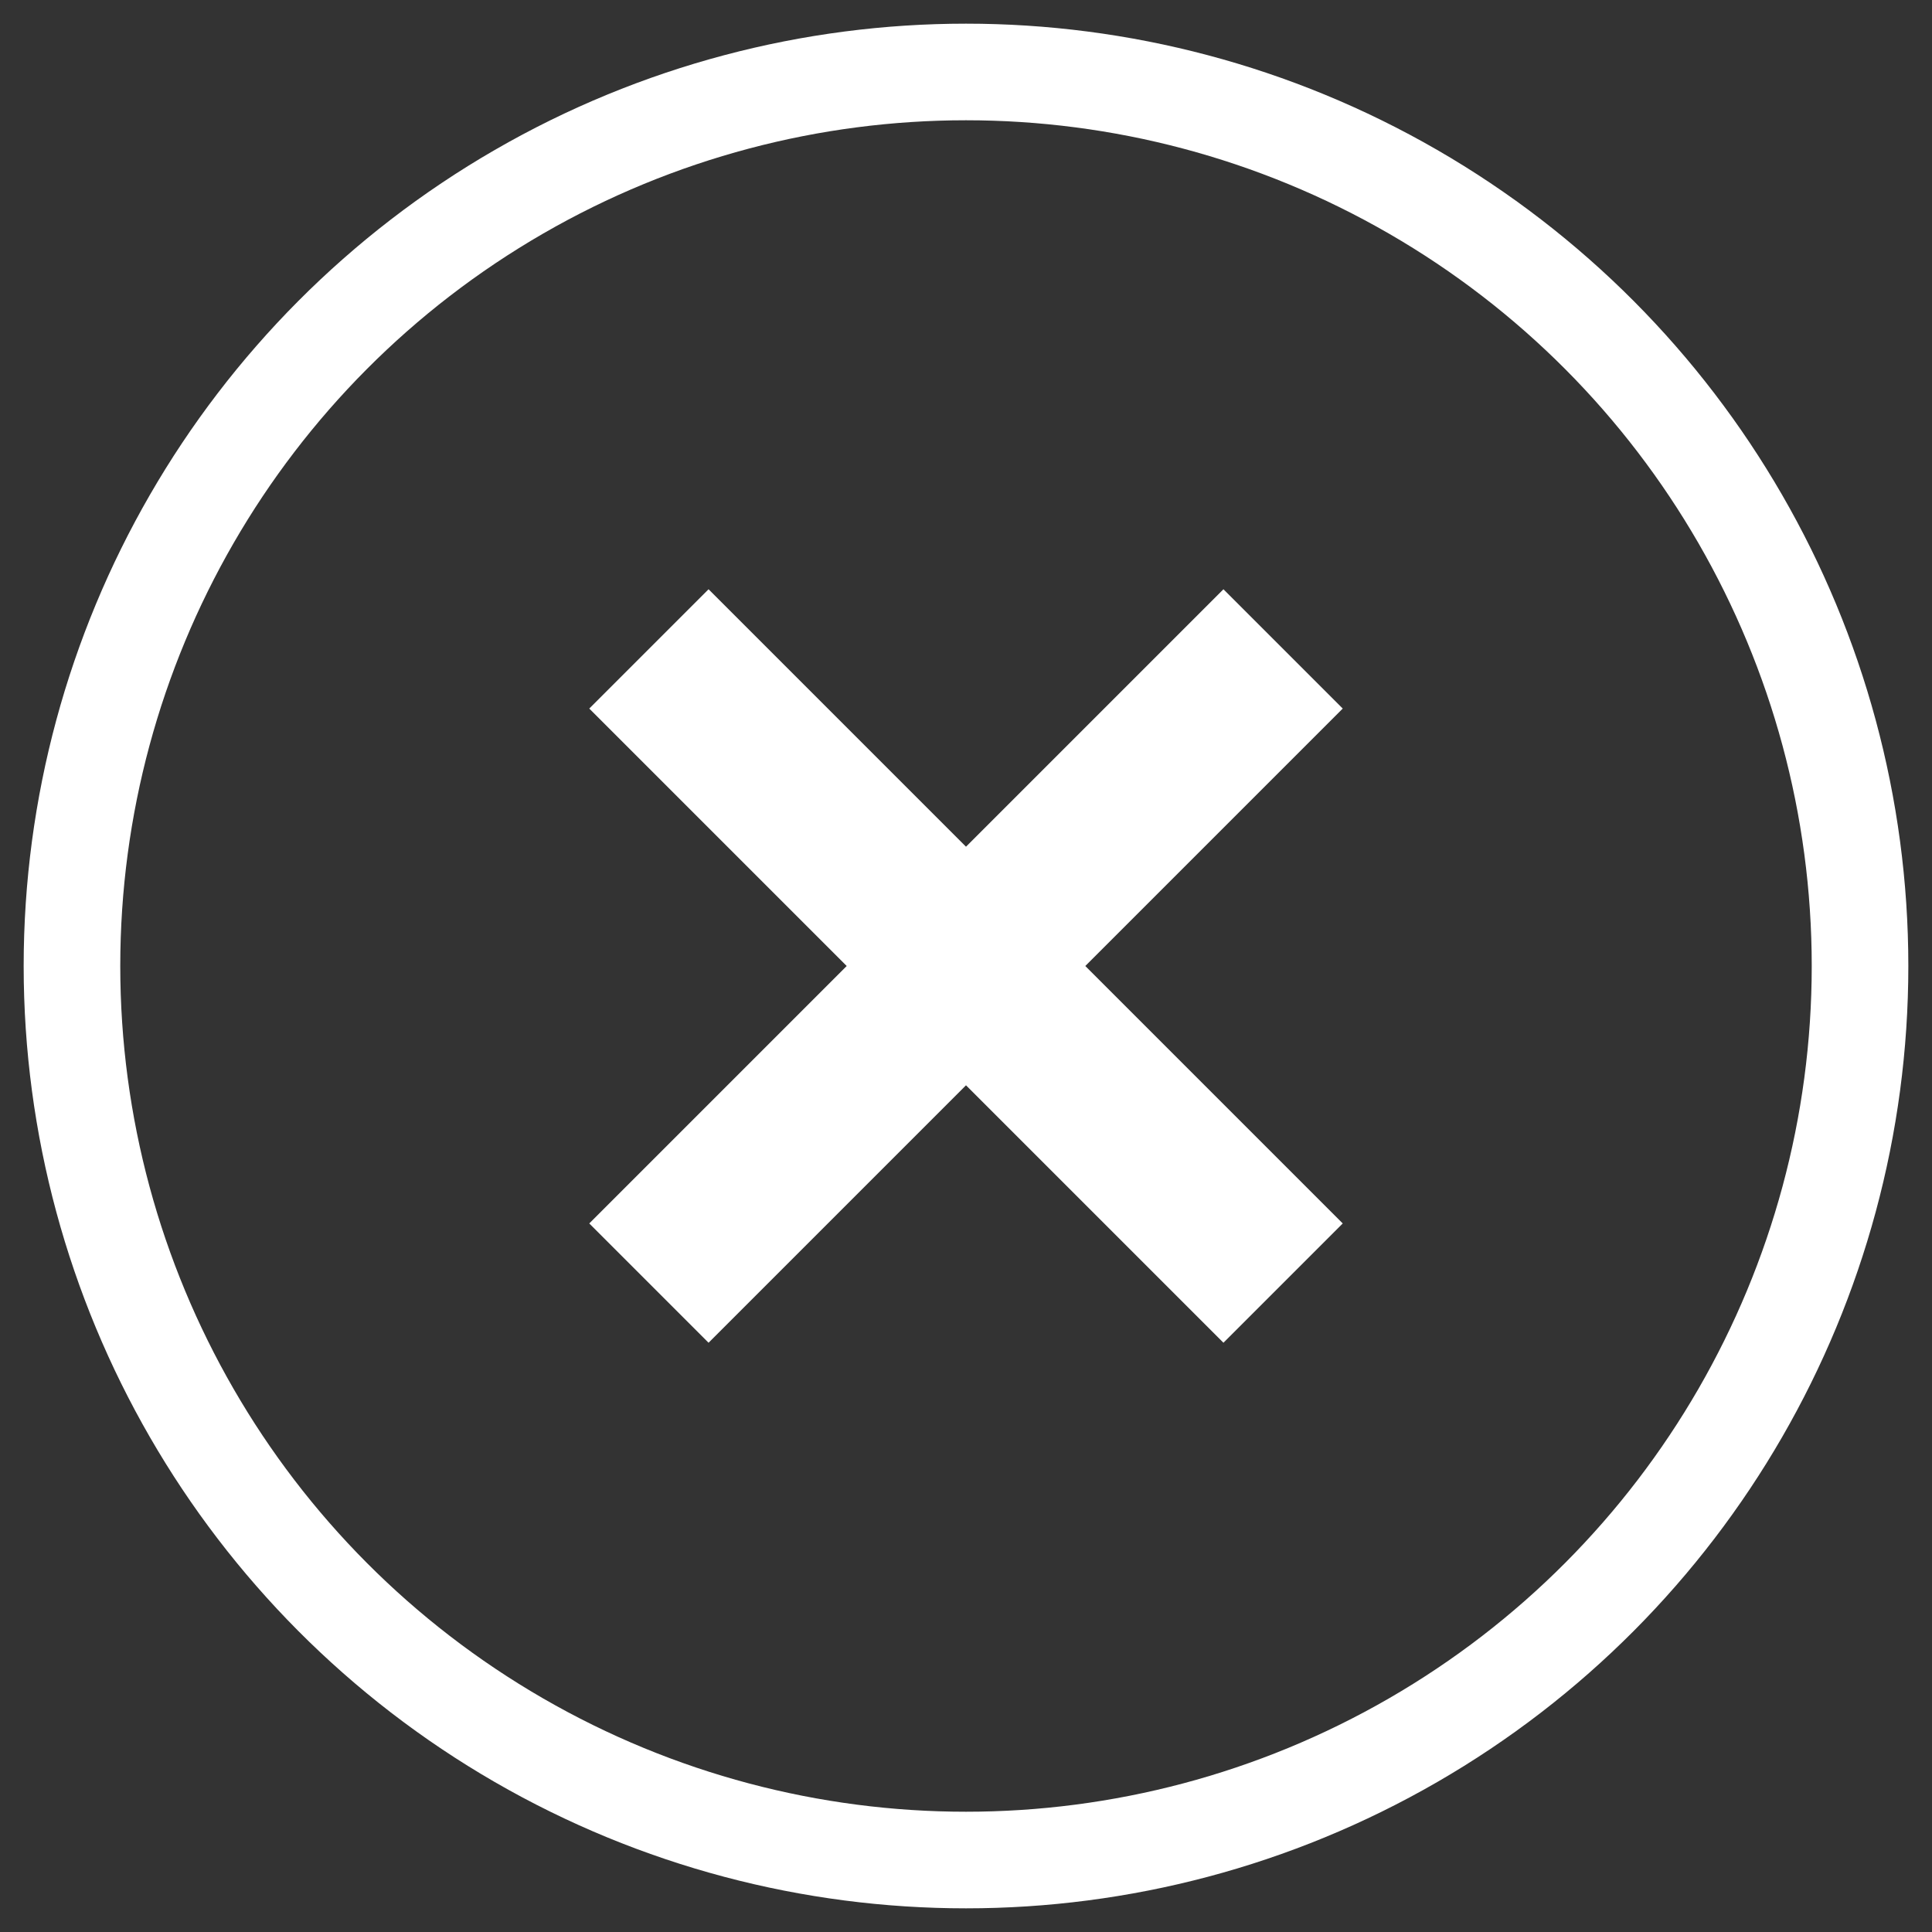
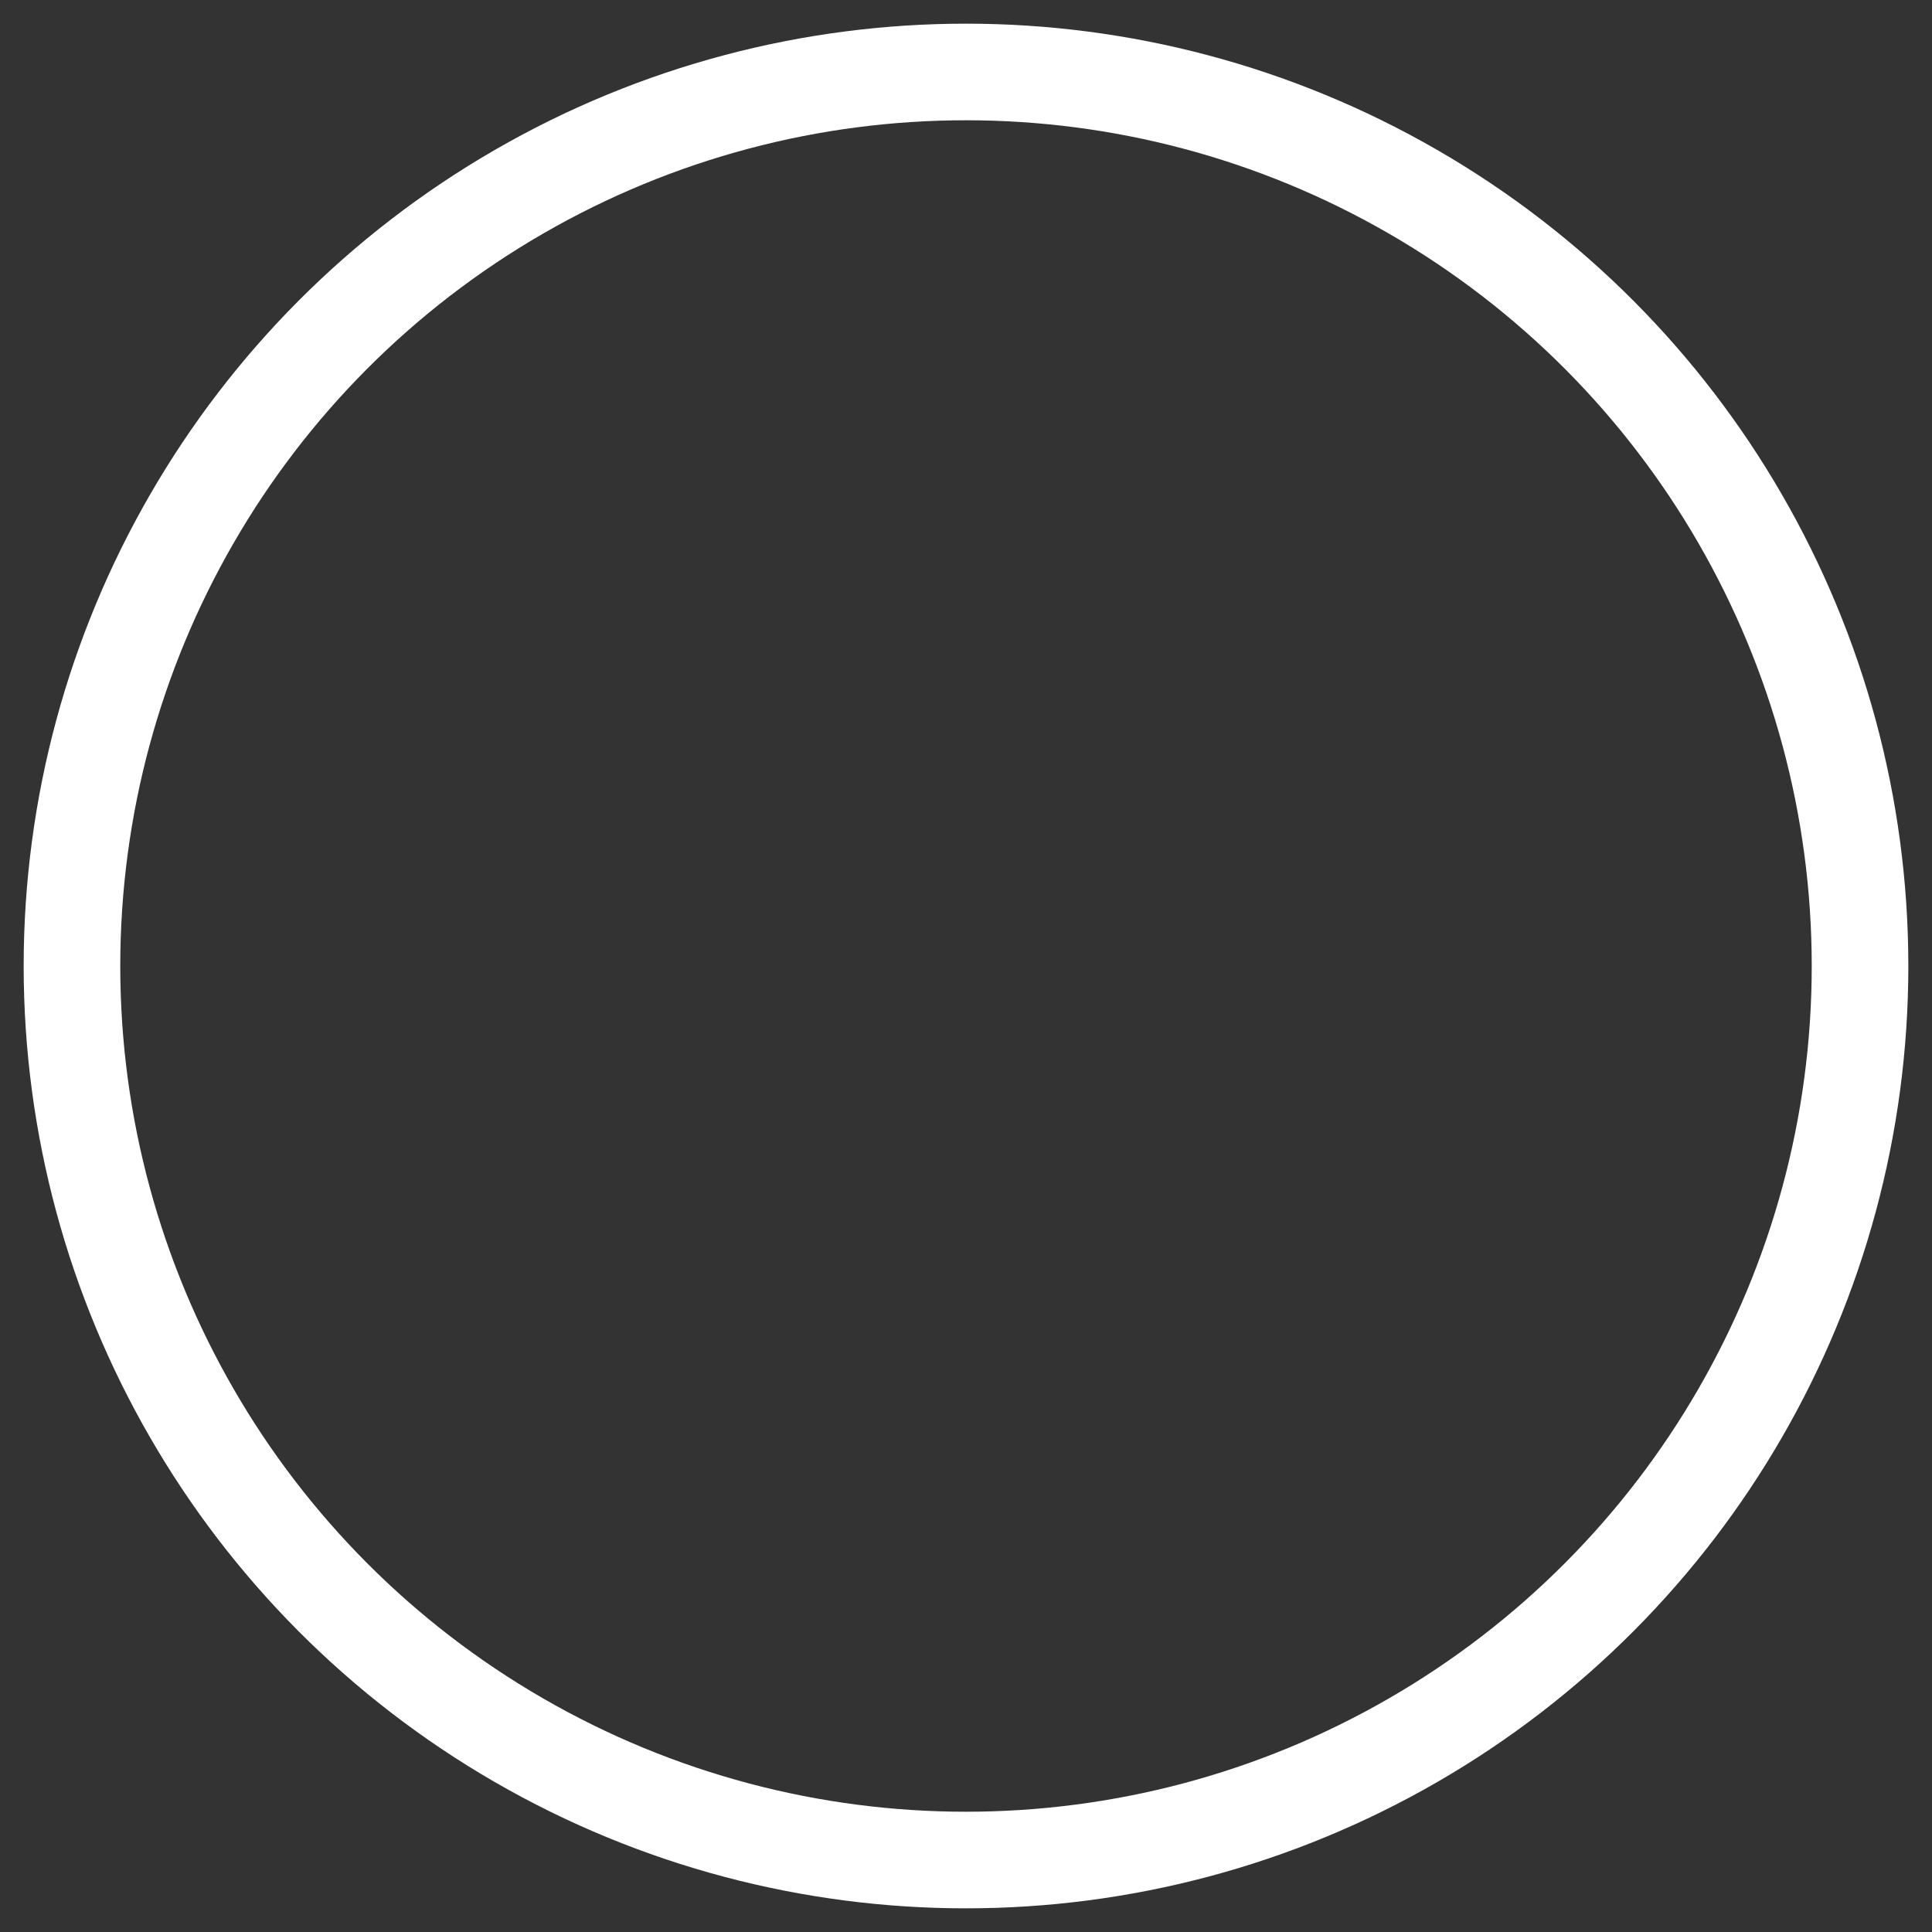
<svg xmlns="http://www.w3.org/2000/svg" width="40" height="40" viewBox="0 0 40 40">
  <rect x="0" y="0" width="40" height="40" fill="#333333" stroke="none" />
  <defs>
    <style>
      .cls-1 {
        fill: none;
        stroke: #fff;
        stroke-miterlimit: 9.94;
        stroke-width: 2px;
      }

      .cls-2 {
        fill: #fff;
      }
    </style>
  </defs>
  <g id="Layer_1-2" data-name="Layer 1">
    <circle class="cls-1" cx="20" cy="20" r="18.51" />
-     <path class="cls-2" d="M17.53,20l-5.33-5.33,2.47-2.47,5.33,5.33,5.33-5.33,2.47,2.47-5.33,5.33,5.33,5.33-2.47,2.47-5.33-5.33-5.33,5.33-2.47-2.47,5.33-5.33Z" />
  </g>
</svg>